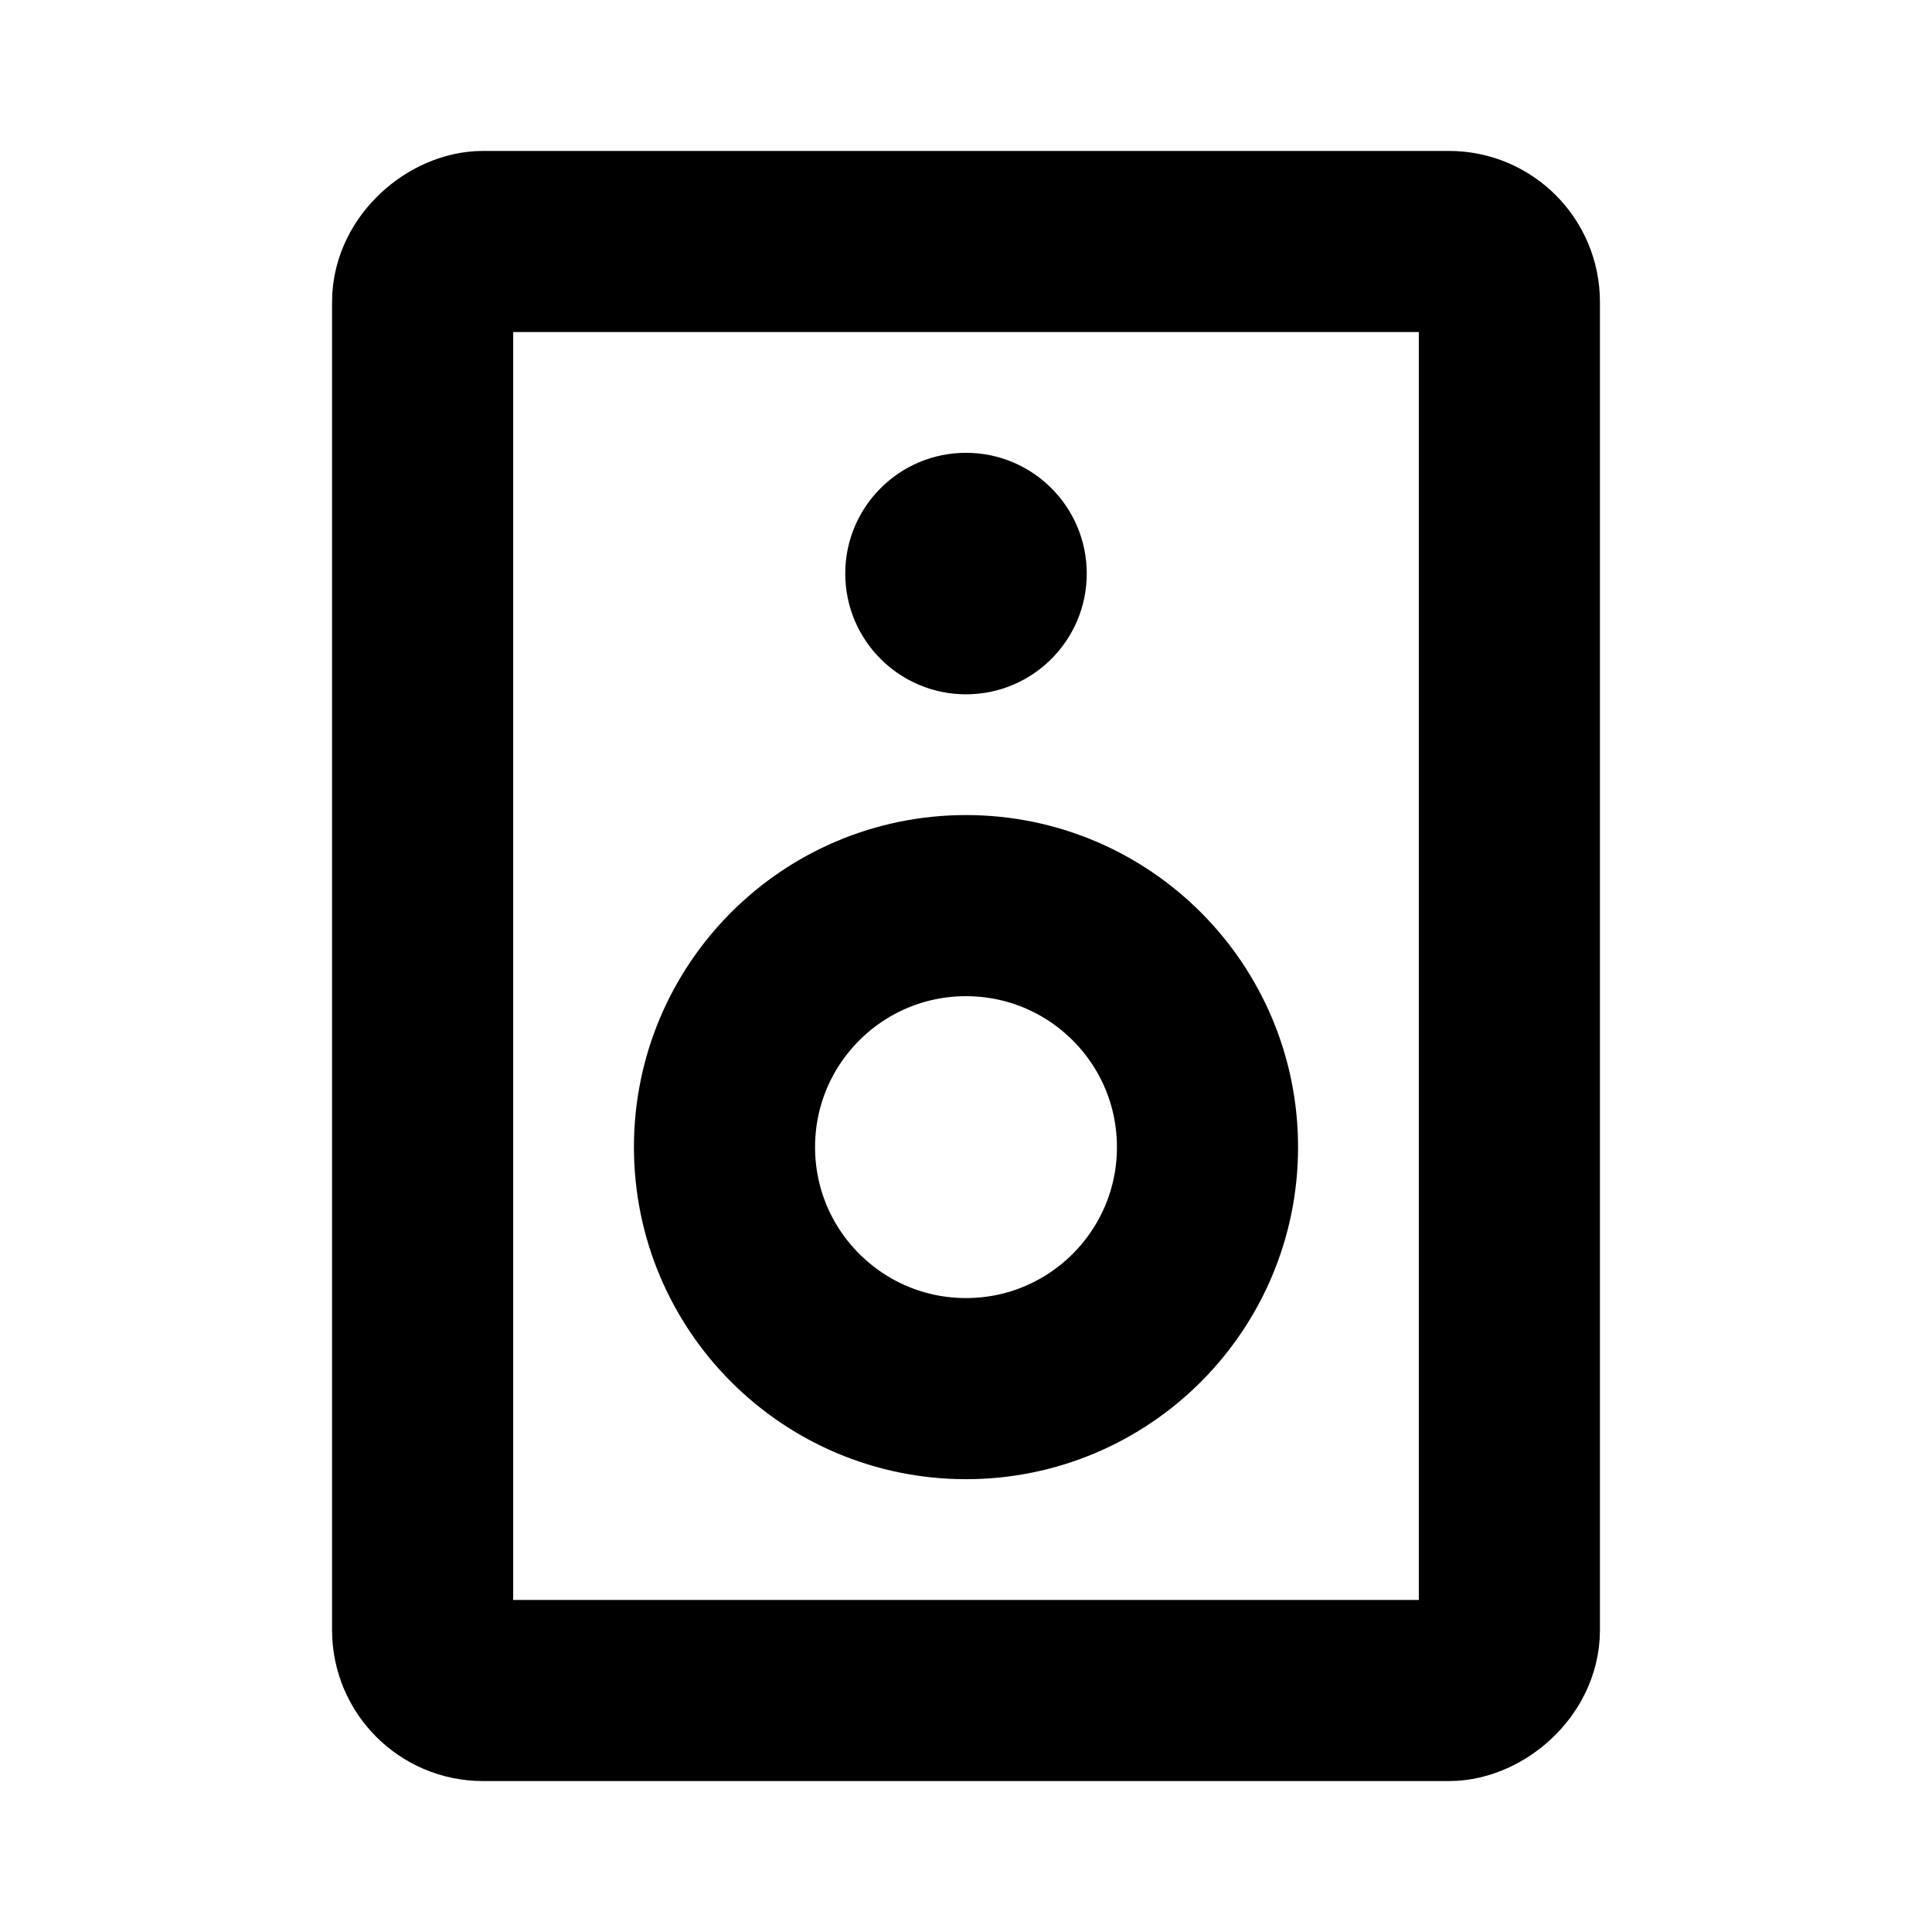
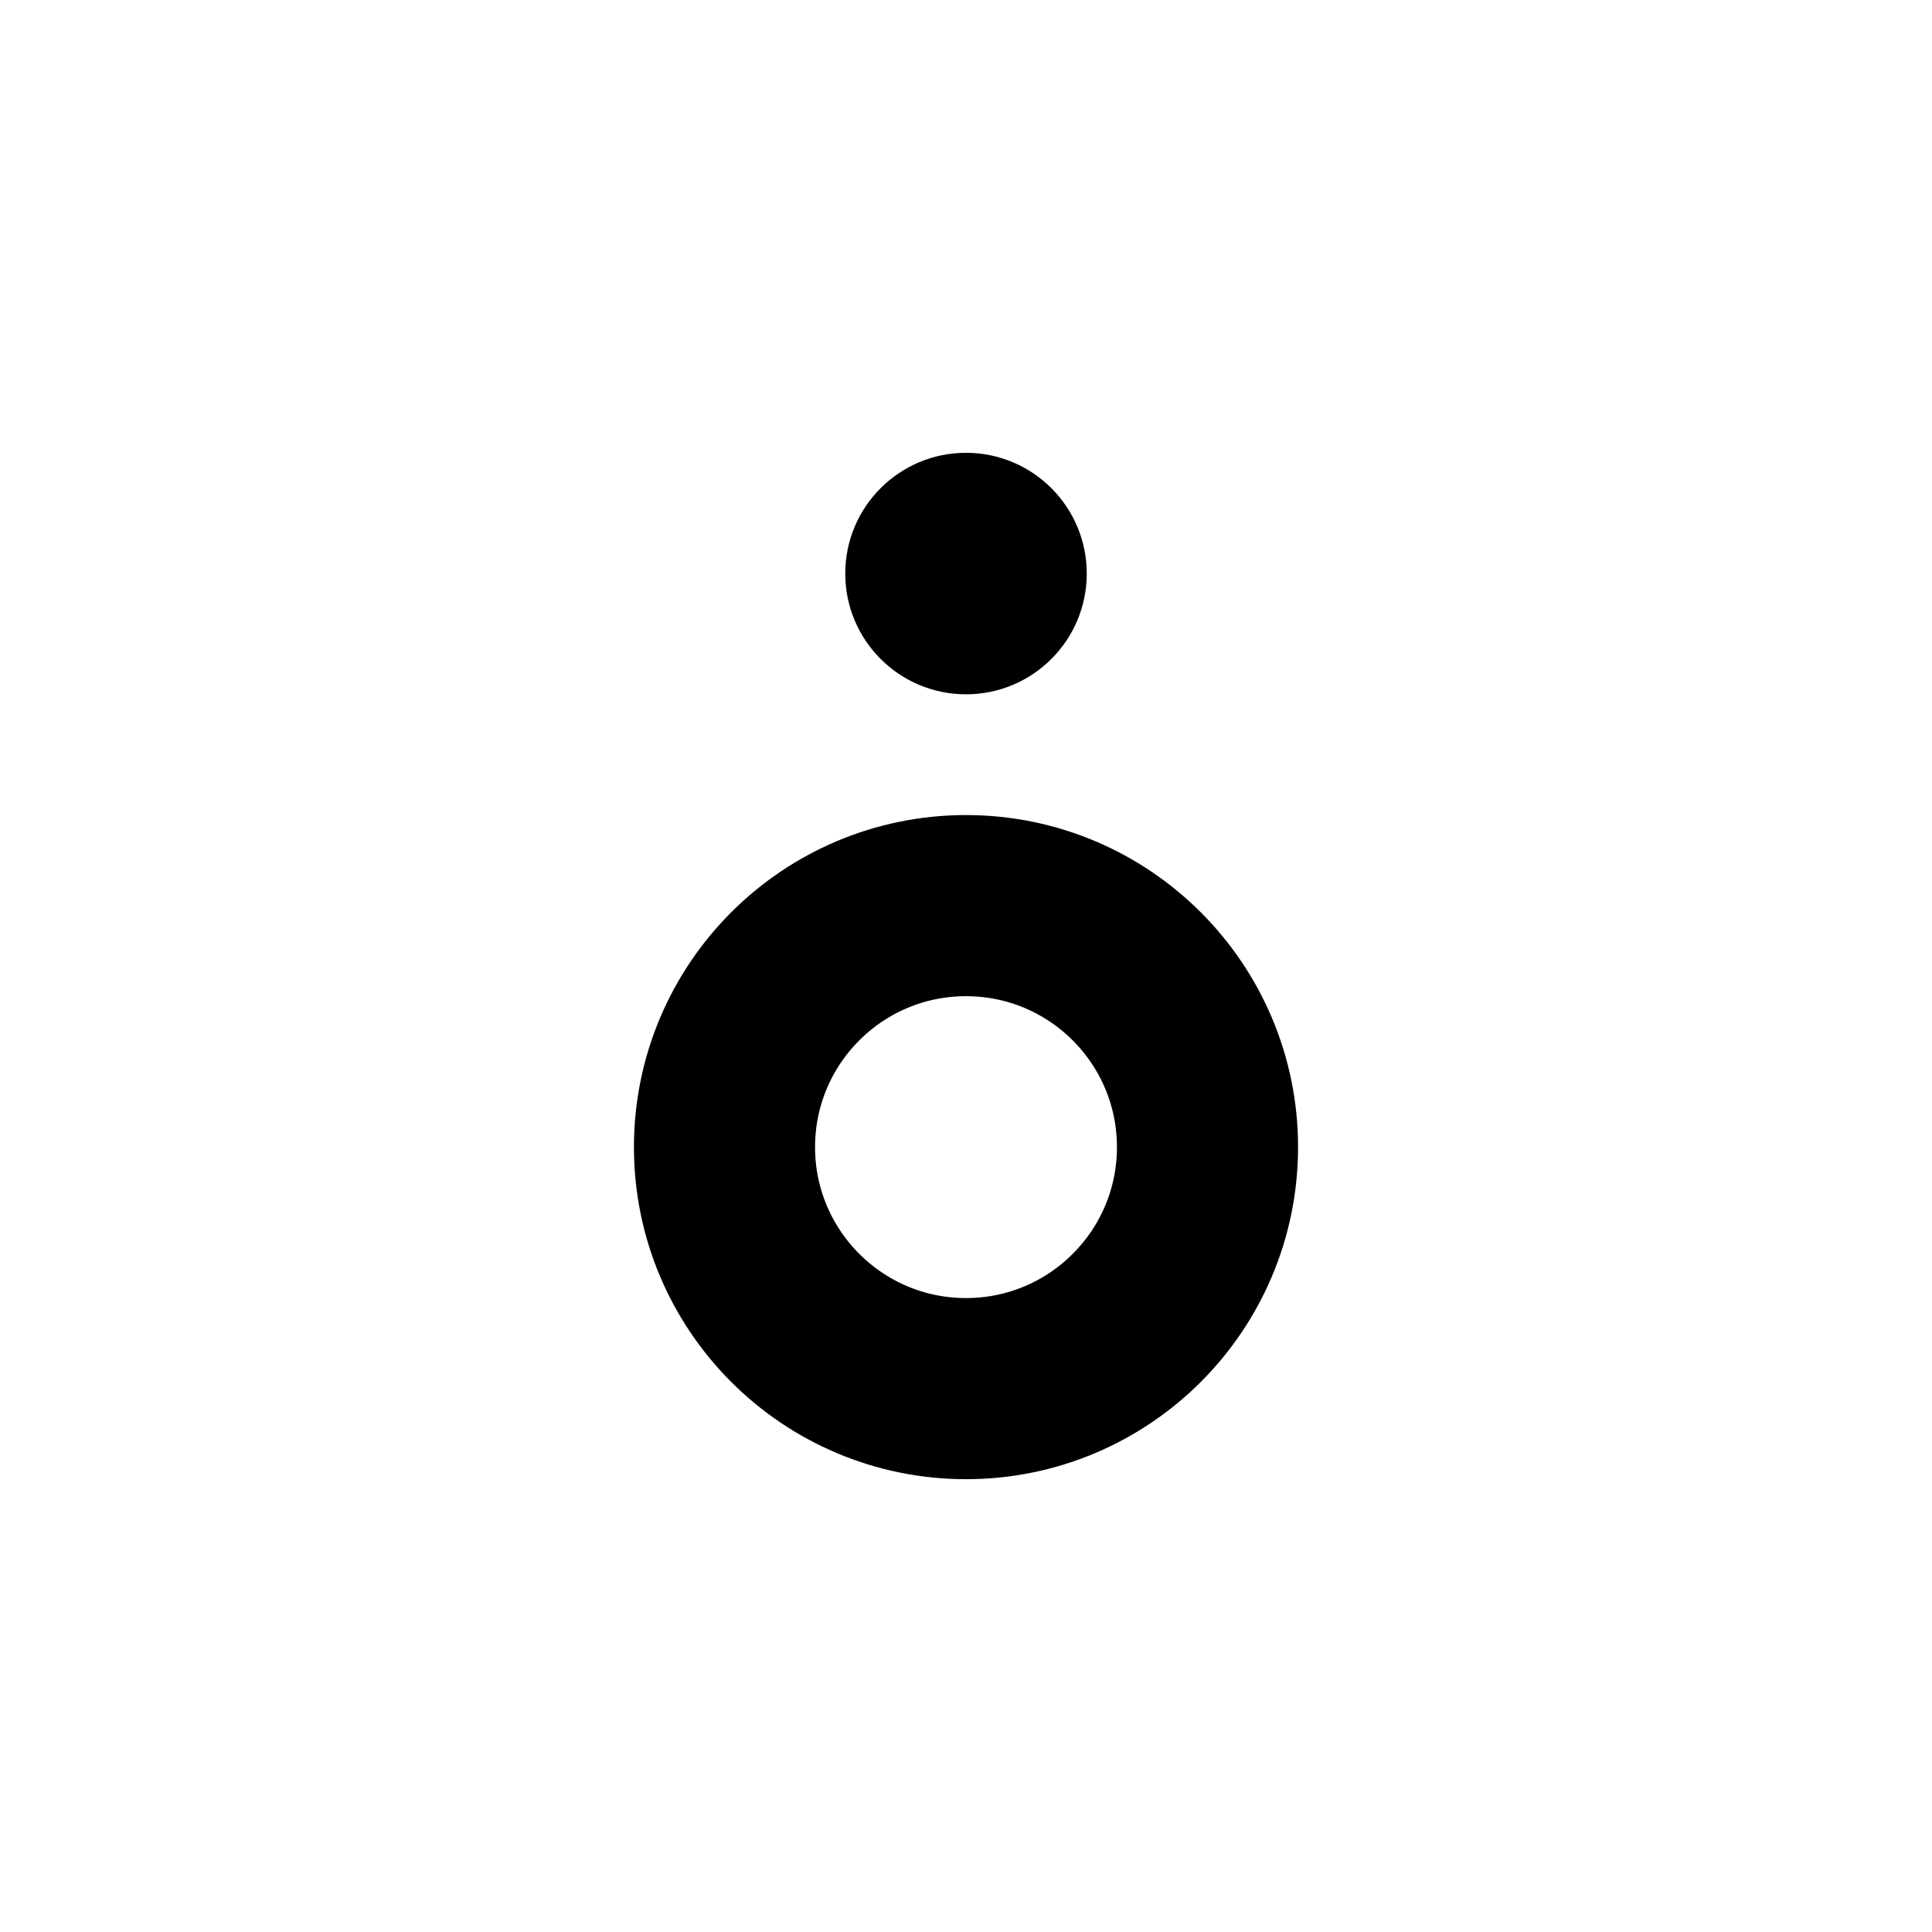
<svg xmlns="http://www.w3.org/2000/svg" viewBox="0 0 256 256">
-   <rect width="256" height="256" fill="none" />
-   <rect x="32" y="56" width="192" height="144" rx="8" transform="translate(256 0) rotate(90)" fill="none" stroke="currentColor" stroke-linecap="round" stroke-linejoin="round" stroke-width="24" />
  <circle cx="128" cy="76" r="16" />
  <circle cx="128" cy="152" r="32" fill="none" stroke="currentColor" stroke-linecap="round" stroke-linejoin="round" stroke-width="24" />
</svg>